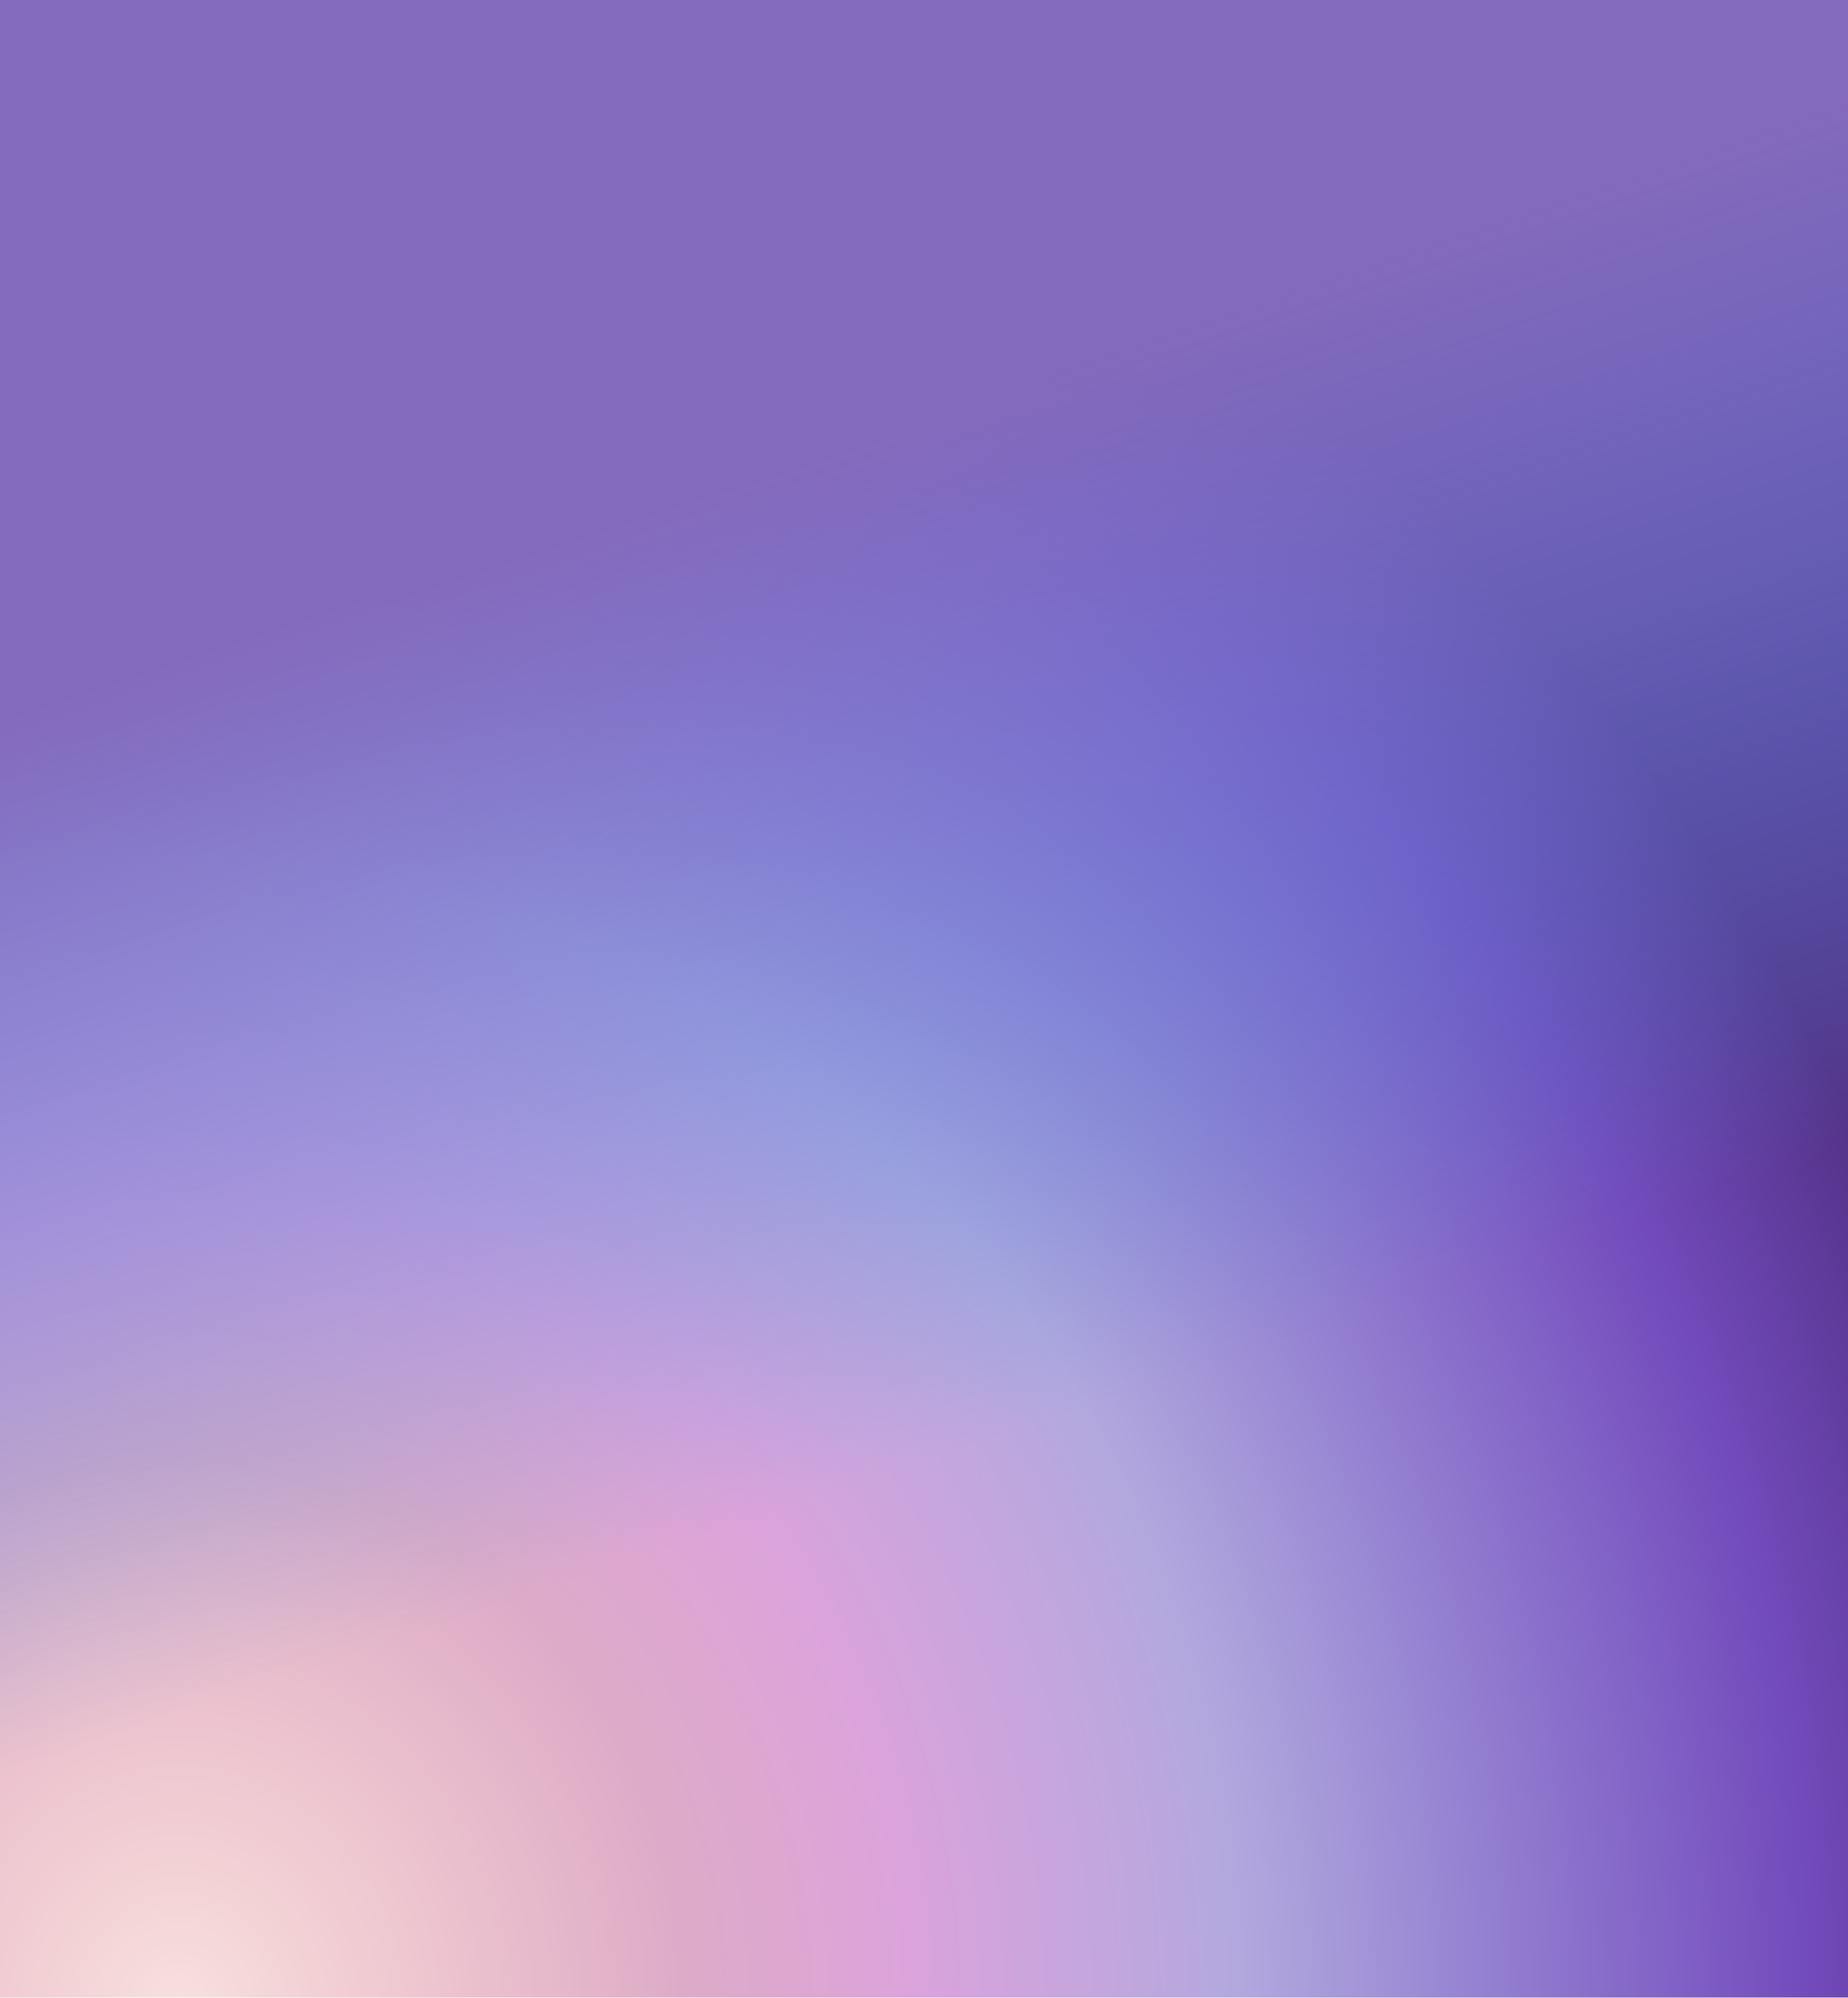
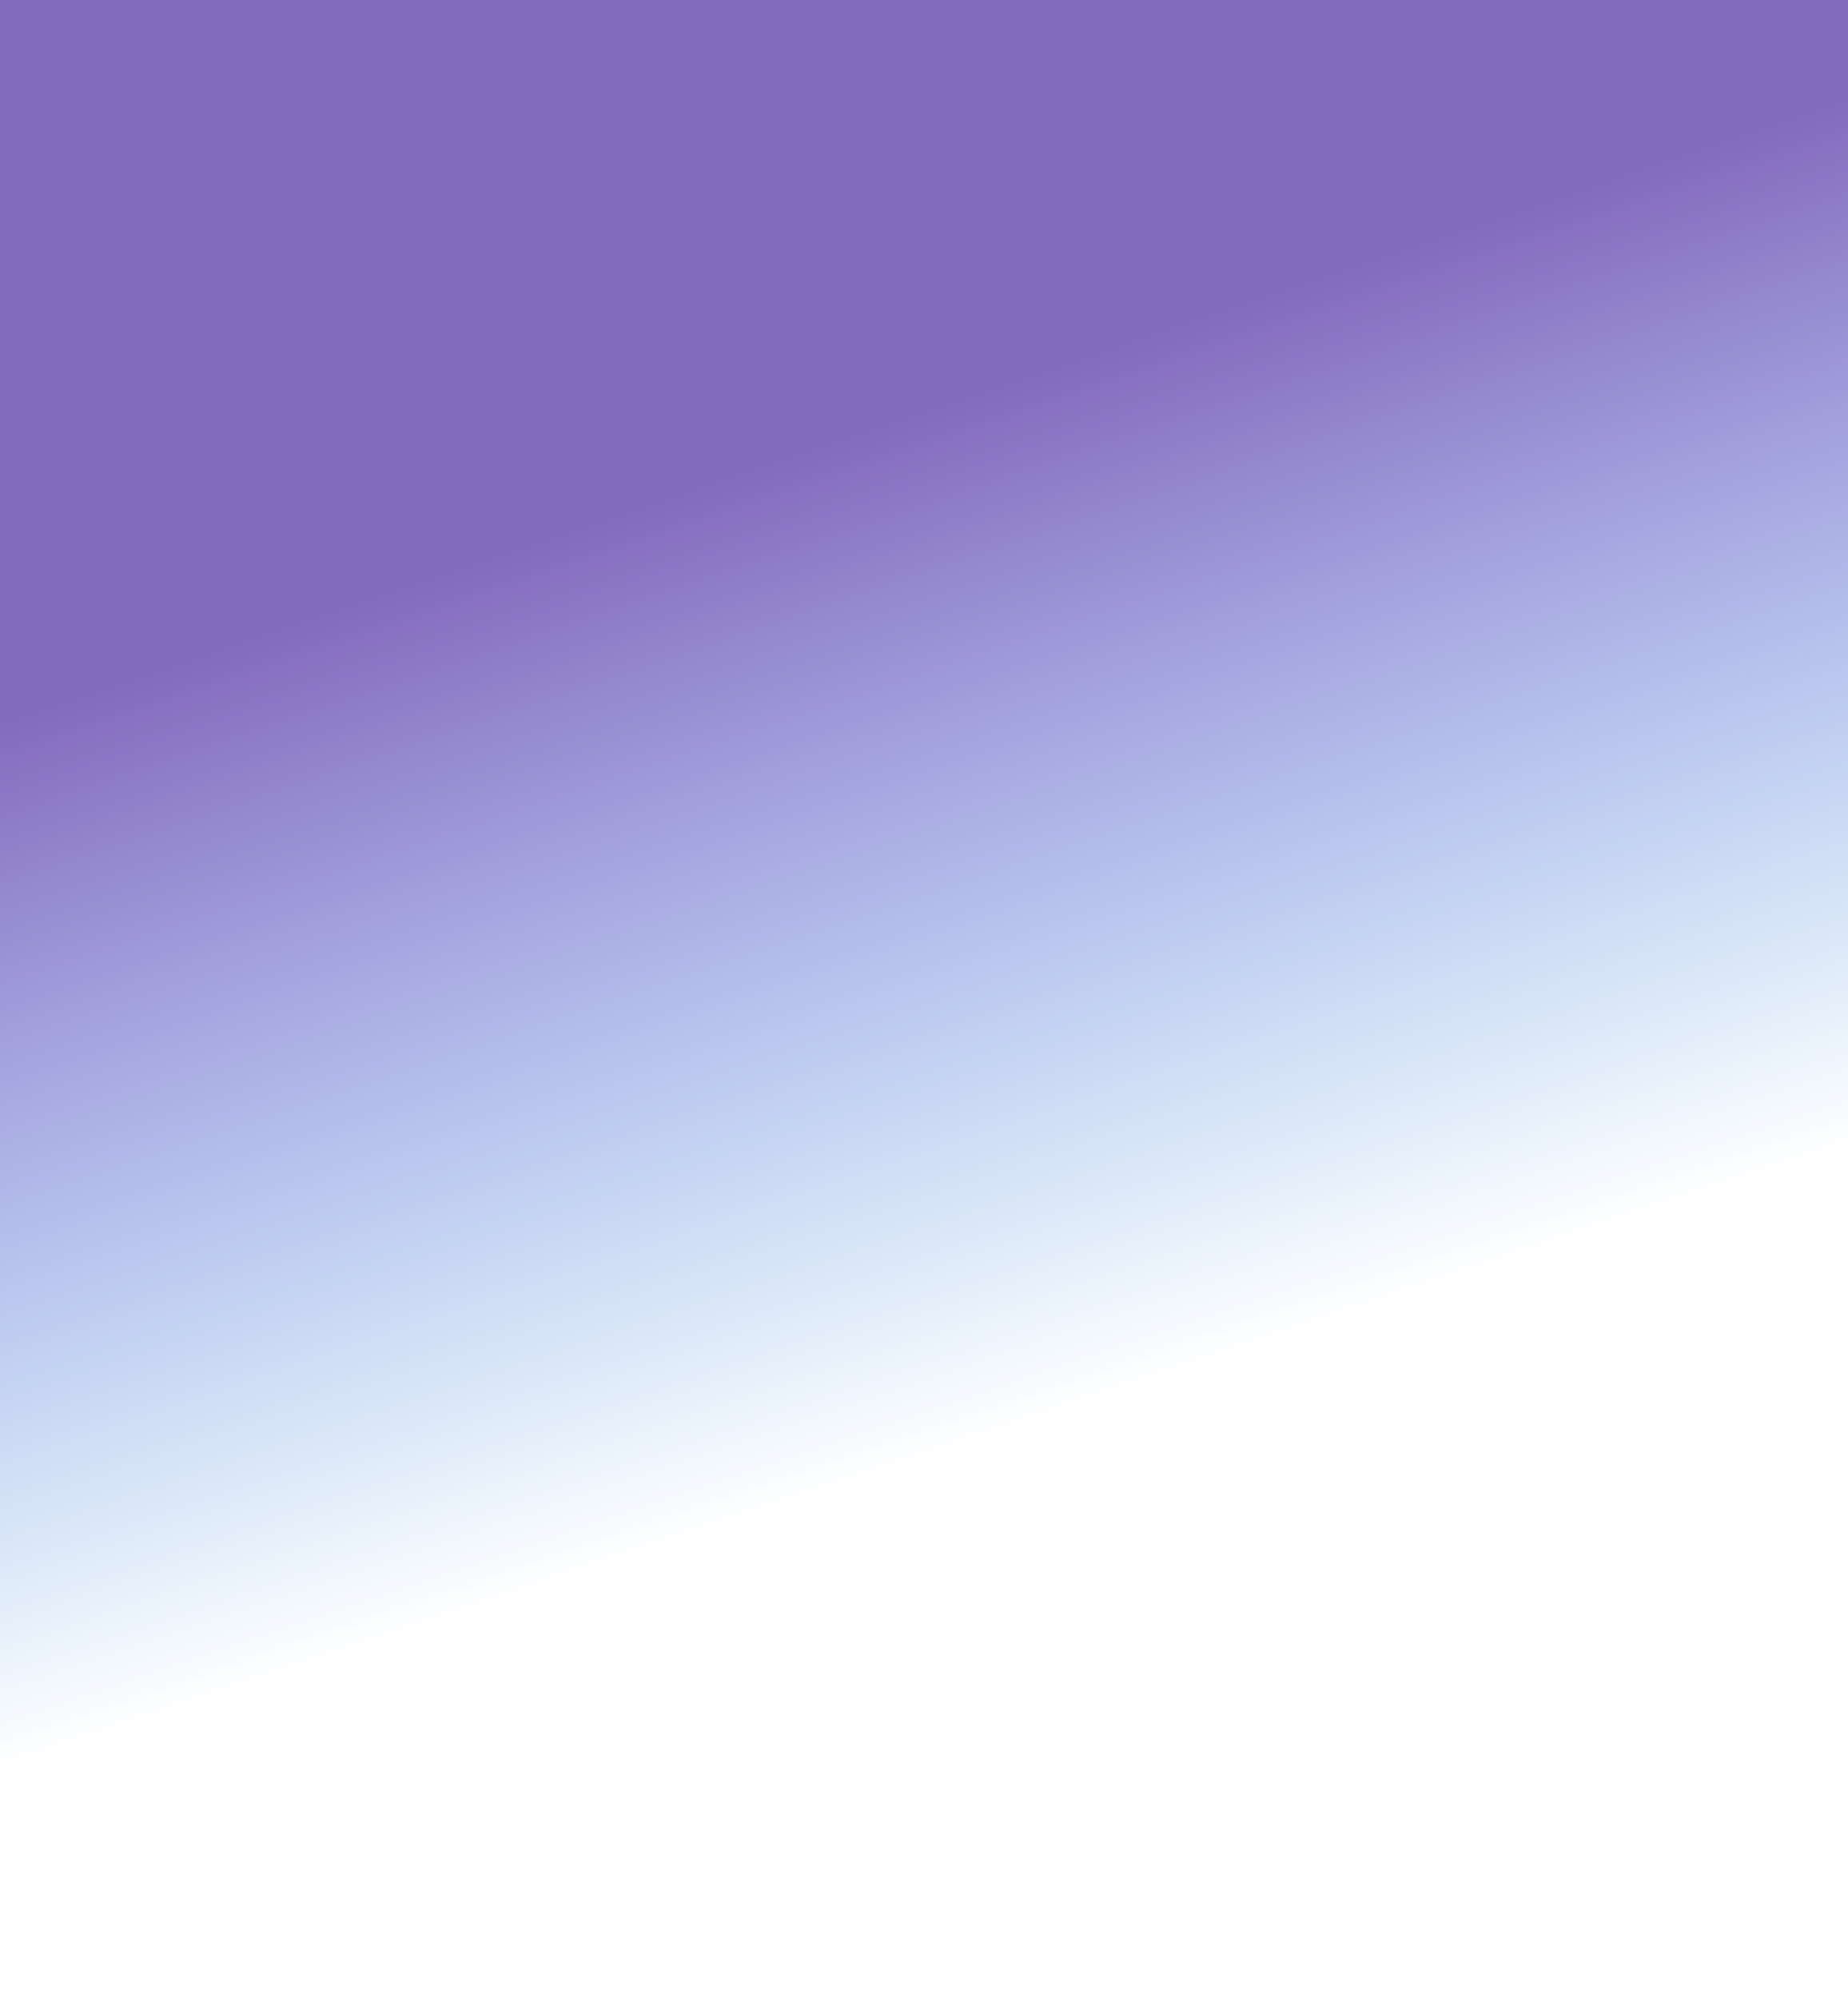
<svg xmlns="http://www.w3.org/2000/svg" width="1920" height="2076" viewBox="0 0 1920 2076" fill="none">
-   <path d="M1920 0H0V2075.42H1920V0Z" fill="url(#paint0_radial_681_50572)" />
  <path d="M1920 0H0V2075.42H1920V0Z" fill="url(#paint1_linear_681_50572)" />
  <defs>
    <radialGradient id="paint0_radial_681_50572" cx="0" cy="0" r="1" gradientUnits="userSpaceOnUse" gradientTransform="translate(192 2075.42) scale(1920 2075.42)">
      <stop stop-color="#F8E0DE" />
      <stop offset="0.039" stop-color="#F5D8D9" />
      <stop offset="0.077" stop-color="#F2D0D4" />
      <stop offset="0.116" stop-color="#EFC9D1" />
      <stop offset="0.154" stop-color="#EBC1CE" />
      <stop offset="0.193" stop-color="#E7BACB" />
      <stop offset="0.27" stop-color="#DDABC8" />
      <stop offset="0.313" stop-color="#DDA8CE" />
      <stop offset="0.356" stop-color="#DDA5D5" />
      <stop offset="0.399" stop-color="#DAA3DC" />
      <stop offset="0.441" stop-color="#D0A4DD" />
      <stop offset="0.484" stop-color="#C6A6DD" />
      <stop offset="0.57" stop-color="#B2A8DE" />
      <stop offset="0.631" stop-color="#A496D8" />
      <stop offset="0.693" stop-color="#9683D2" />
      <stop offset="0.754" stop-color="#8A70CB" />
      <stop offset="0.816" stop-color="#7E5DC4" />
      <stop offset="0.877" stop-color="#724ABB" />
      <stop offset="1" stop-color="#543288" />
    </radialGradient>
    <linearGradient id="paint1_linear_681_50572" x1="672" y1="41.508" x2="1335.09" y2="2004.5" gradientUnits="userSpaceOnUse">
      <stop offset="0.22" stop-color="#846ABC" />
      <stop offset="0.32" stop-color="#7E72C8" stop-opacity="0.8" />
      <stop offset="0.42" stop-color="#747BD3" stop-opacity="0.6" />
      <stop offset="0.52" stop-color="#6485DD" stop-opacity="0.4" />
      <stop offset="0.72" stop-color="#4299E1" stop-opacity="0" />
    </linearGradient>
  </defs>
</svg>